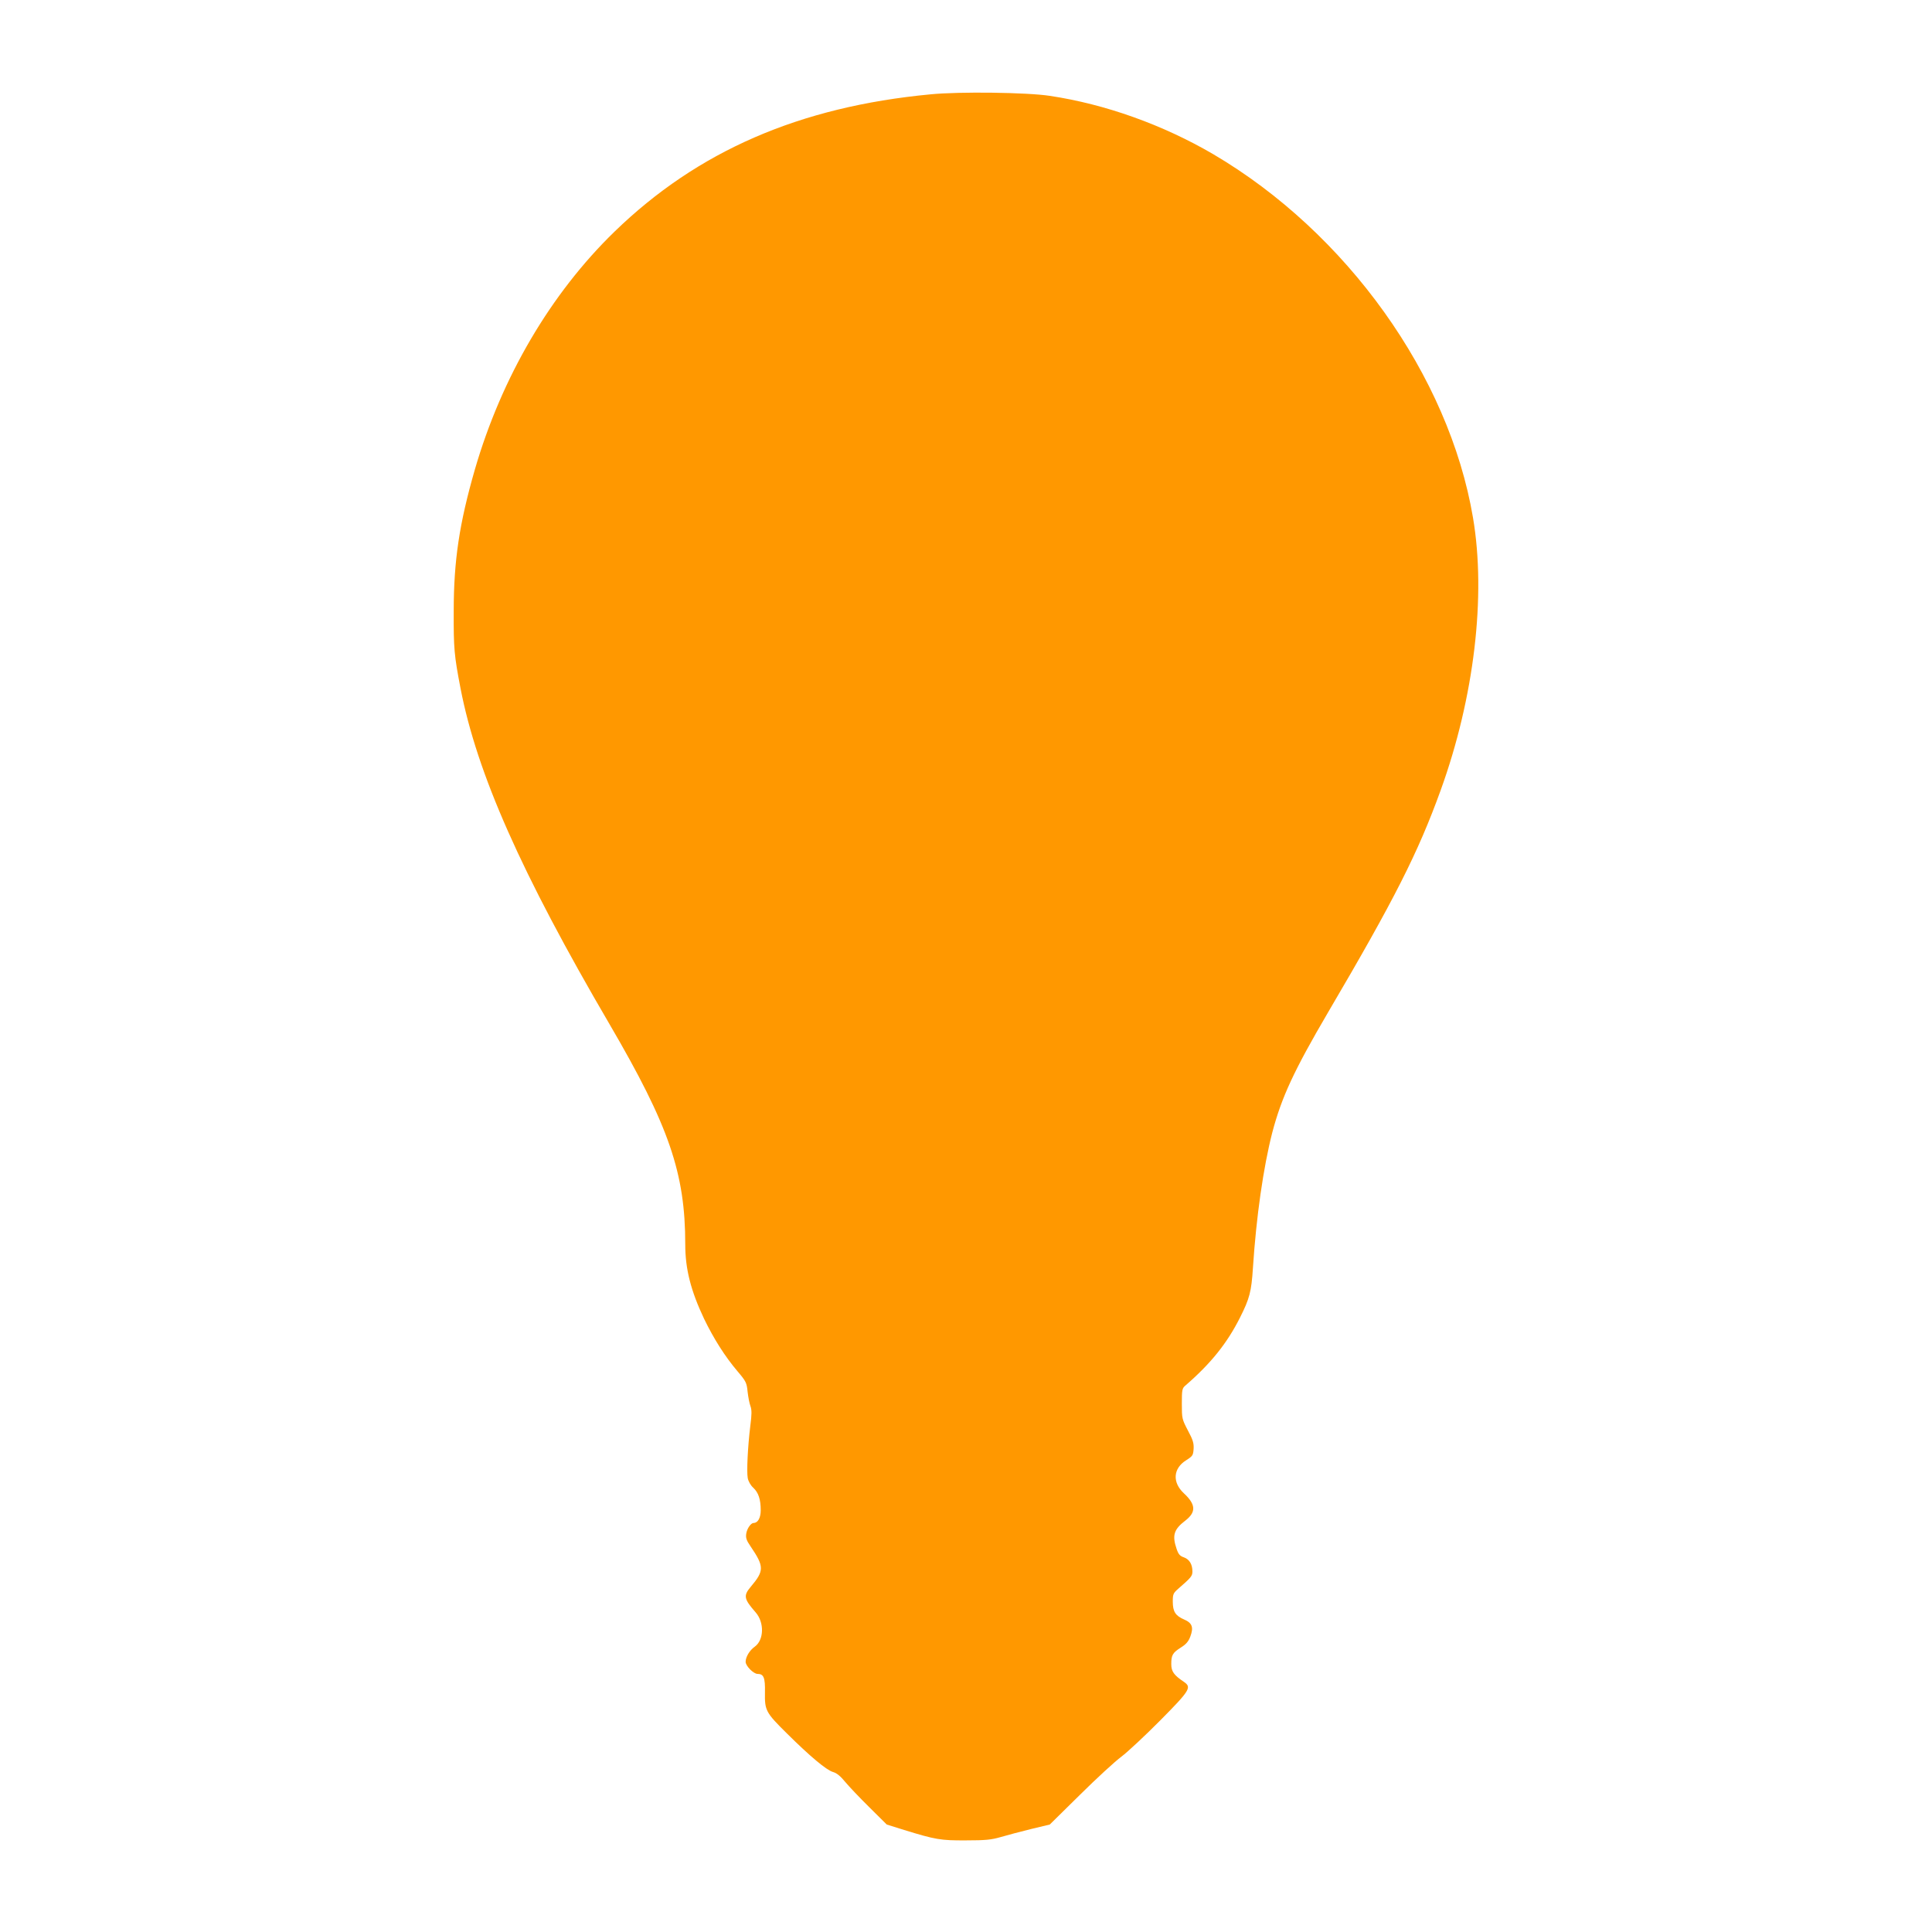
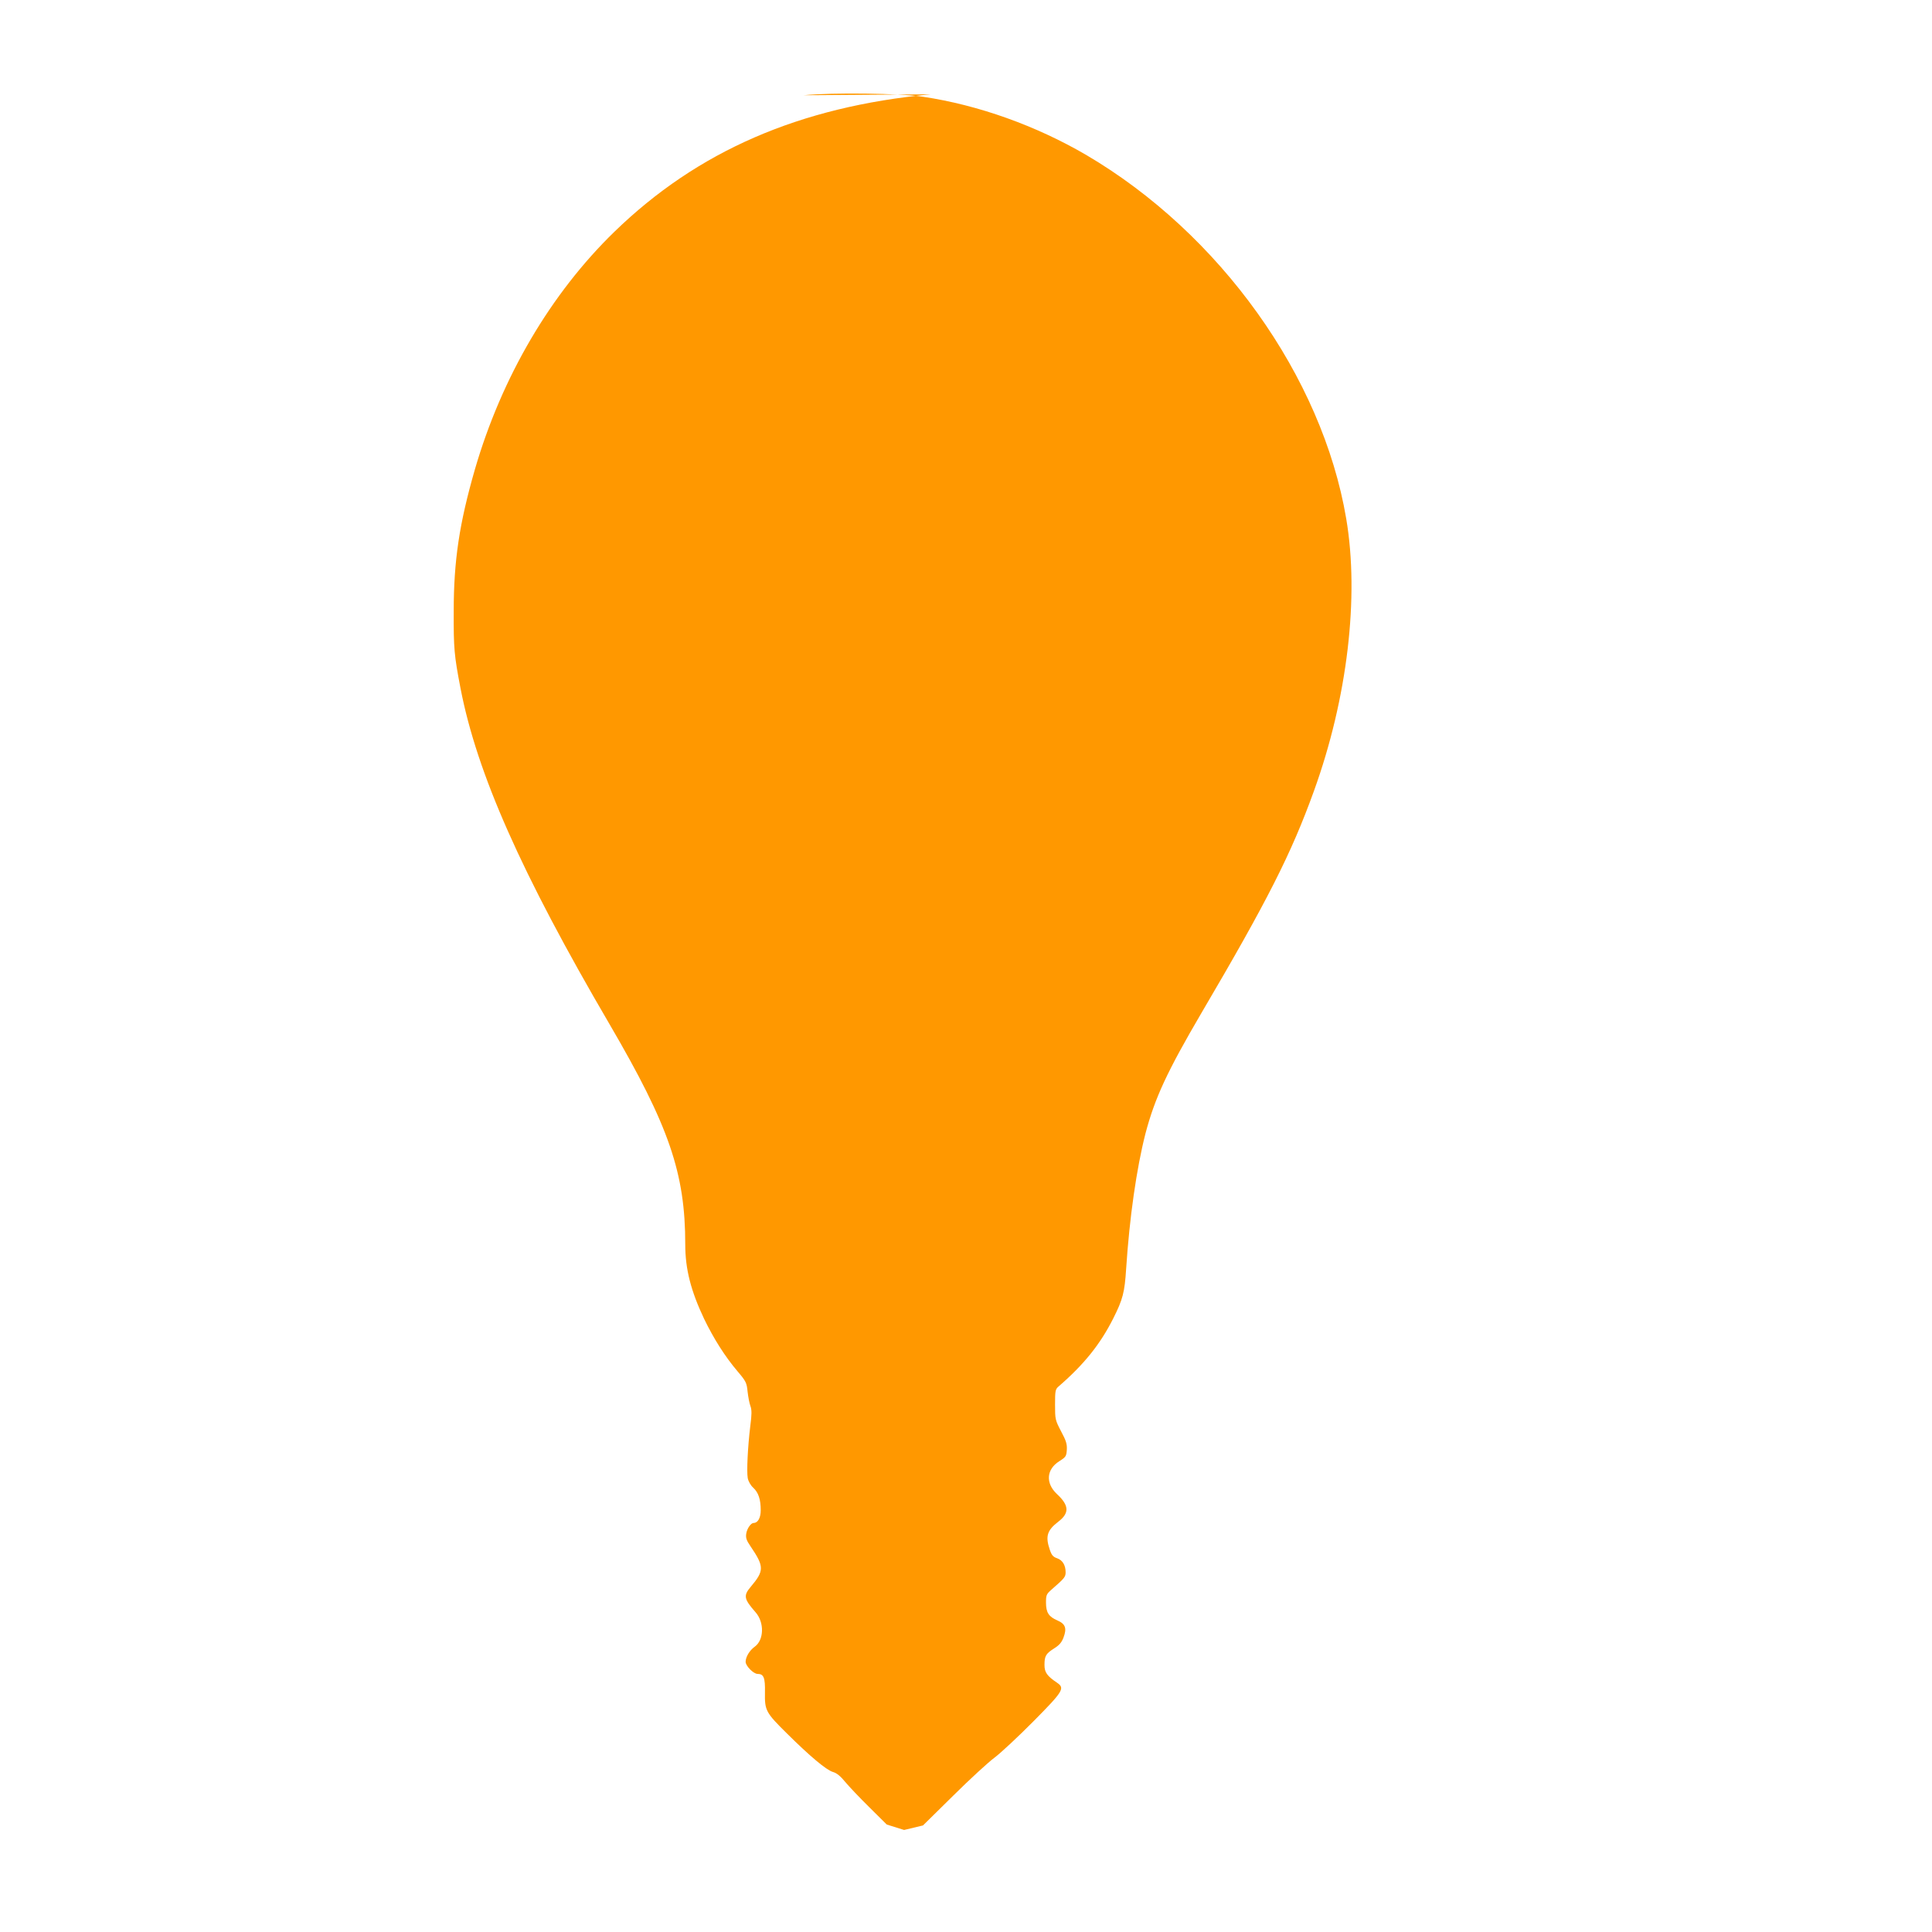
<svg xmlns="http://www.w3.org/2000/svg" version="1.0" width="1280pt" height="1280pt" viewBox="0 0 1280 1280" preserveAspectRatio="xMidYMid meet">
  <g transform="translate(0,1280) scale(0.1,-0.1)" fill="#ff9800" stroke="none">
-     <path d="M6165 12175 c-868 -82 -1544 -376 -2094 -910 -423 -411 -747 -963 -925 -1576 -103 -358 -140 -603 -140 -939 -1 -247 3 -291 45 -510 109 -563 402 -1225 987 -2225 395 -676 502 -987 502 -1460 0 -163 37 -307 125 -493 63 -130 137 -248 222 -348 56 -66 60 -75 66 -134 4 -35 12 -78 19 -96 9 -25 9 -55 -1 -131 -17 -139 -25 -303 -17 -346 4 -21 19 -48 37 -64 34 -32 49 -77 49 -149 0 -50 -19 -84 -47 -84 -18 0 -44 -37 -49 -71 -4 -27 1 -44 28 -83 92 -136 92 -162 1 -270 -49 -58 -44 -80 33 -168 59 -67 56 -184 -6 -228 -34 -24 -60 -68 -60 -100 0 -27 52 -80 79 -80 41 0 51 -25 49 -123 -2 -119 5 -133 146 -272 151 -150 262 -243 305 -255 25 -7 50 -28 81 -66 25 -30 97 -106 160 -168 l115 -114 115 -36 c208 -64 242 -70 410 -69 129 0 168 4 230 22 41 12 131 36 200 53 l125 30 200 197 c110 109 234 223 275 253 41 31 157 139 258 241 197 199 208 218 156 254 -67 45 -84 69 -84 118 0 60 9 75 64 110 34 21 50 40 62 72 23 61 13 90 -40 113 -58 25 -76 52 -76 119 0 49 3 56 36 85 86 75 94 84 94 115 0 47 -20 80 -56 93 -27 9 -37 21 -49 57 -30 88 -18 128 56 185 75 57 73 108 -8 183 -77 72 -71 164 15 218 44 28 47 33 50 76 2 37 -4 59 -38 122 -39 75 -40 79 -40 177 0 92 2 102 23 120 169 146 277 281 362 450 64 127 76 173 86 330 22 338 69 666 128 896 62 235 143 410 371 799 438 745 595 1055 745 1470 222 614 302 1287 214 1805 -159 942 -837 1889 -1722 2409 -332 194 -714 331 -1082 386 -149 23 -599 29 -790 10z" />
+     <path d="M6165 12175 c-868 -82 -1544 -376 -2094 -910 -423 -411 -747 -963 -925 -1576 -103 -358 -140 -603 -140 -939 -1 -247 3 -291 45 -510 109 -563 402 -1225 987 -2225 395 -676 502 -987 502 -1460 0 -163 37 -307 125 -493 63 -130 137 -248 222 -348 56 -66 60 -75 66 -134 4 -35 12 -78 19 -96 9 -25 9 -55 -1 -131 -17 -139 -25 -303 -17 -346 4 -21 19 -48 37 -64 34 -32 49 -77 49 -149 0 -50 -19 -84 -47 -84 -18 0 -44 -37 -49 -71 -4 -27 1 -44 28 -83 92 -136 92 -162 1 -270 -49 -58 -44 -80 33 -168 59 -67 56 -184 -6 -228 -34 -24 -60 -68 -60 -100 0 -27 52 -80 79 -80 41 0 51 -25 49 -123 -2 -119 5 -133 146 -272 151 -150 262 -243 305 -255 25 -7 50 -28 81 -66 25 -30 97 -106 160 -168 l115 -114 115 -36 l125 30 200 197 c110 109 234 223 275 253 41 31 157 139 258 241 197 199 208 218 156 254 -67 45 -84 69 -84 118 0 60 9 75 64 110 34 21 50 40 62 72 23 61 13 90 -40 113 -58 25 -76 52 -76 119 0 49 3 56 36 85 86 75 94 84 94 115 0 47 -20 80 -56 93 -27 9 -37 21 -49 57 -30 88 -18 128 56 185 75 57 73 108 -8 183 -77 72 -71 164 15 218 44 28 47 33 50 76 2 37 -4 59 -38 122 -39 75 -40 79 -40 177 0 92 2 102 23 120 169 146 277 281 362 450 64 127 76 173 86 330 22 338 69 666 128 896 62 235 143 410 371 799 438 745 595 1055 745 1470 222 614 302 1287 214 1805 -159 942 -837 1889 -1722 2409 -332 194 -714 331 -1082 386 -149 23 -599 29 -790 10z" />
  </g>
</svg>